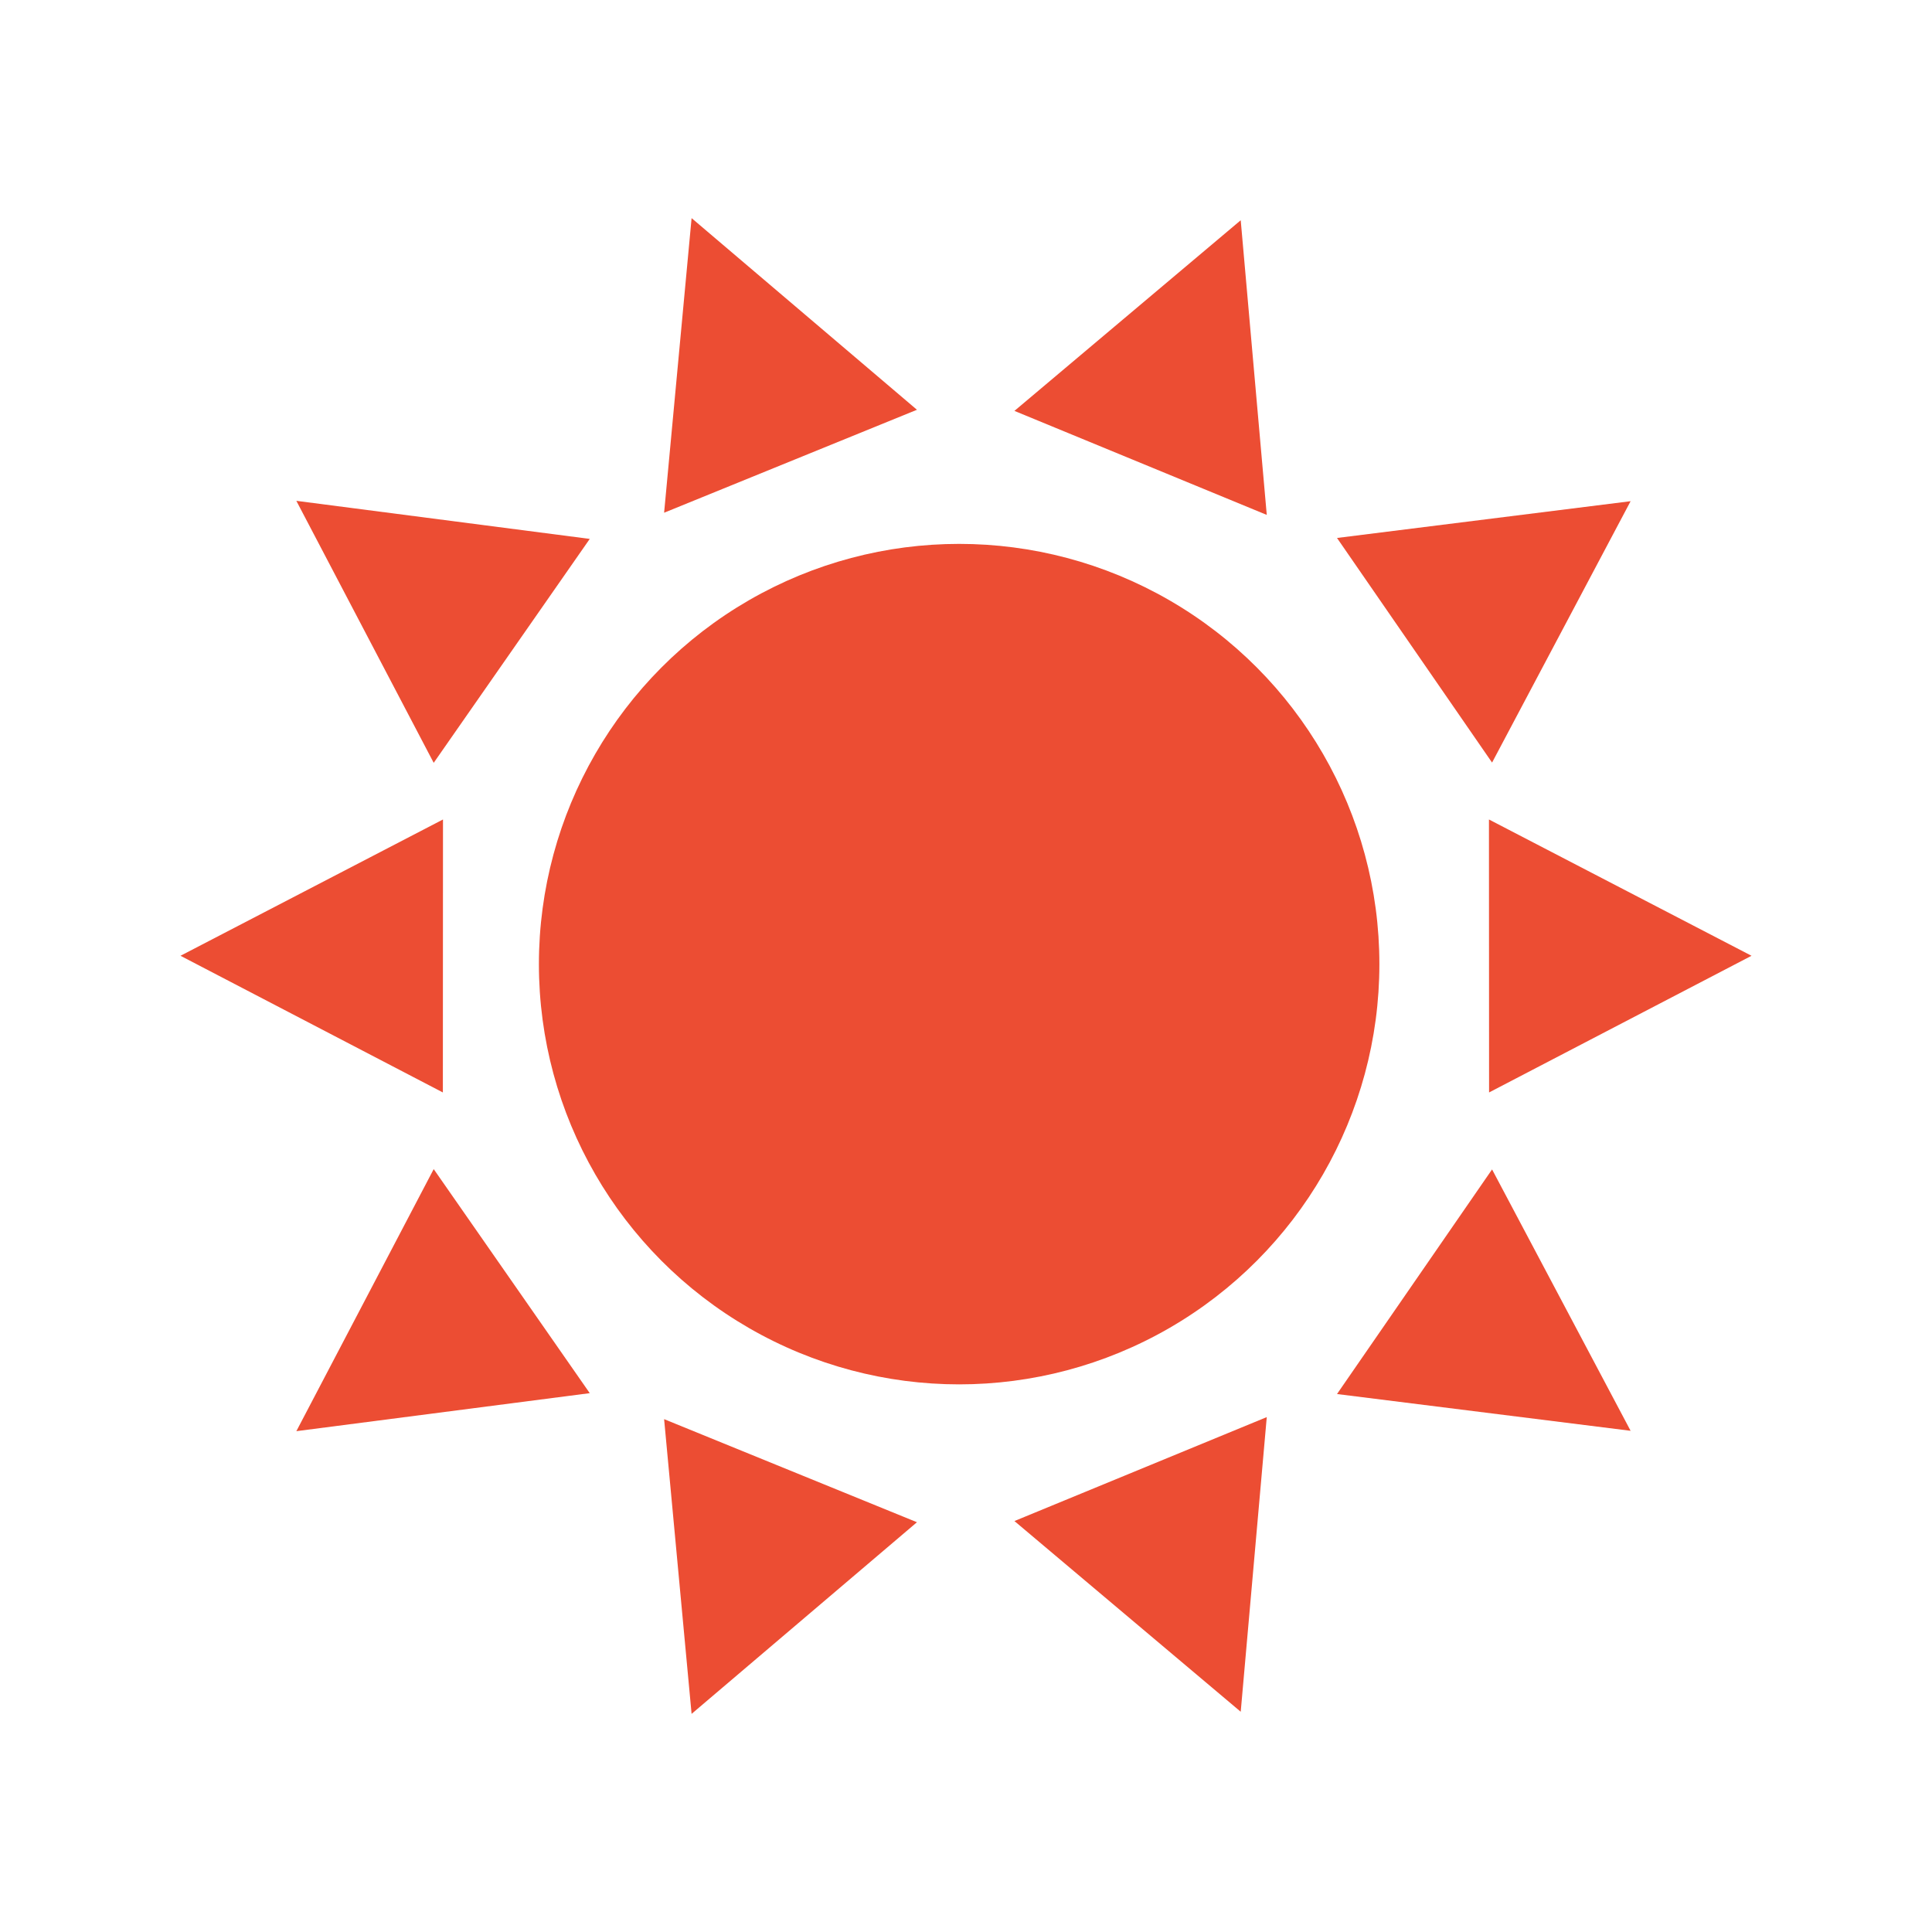
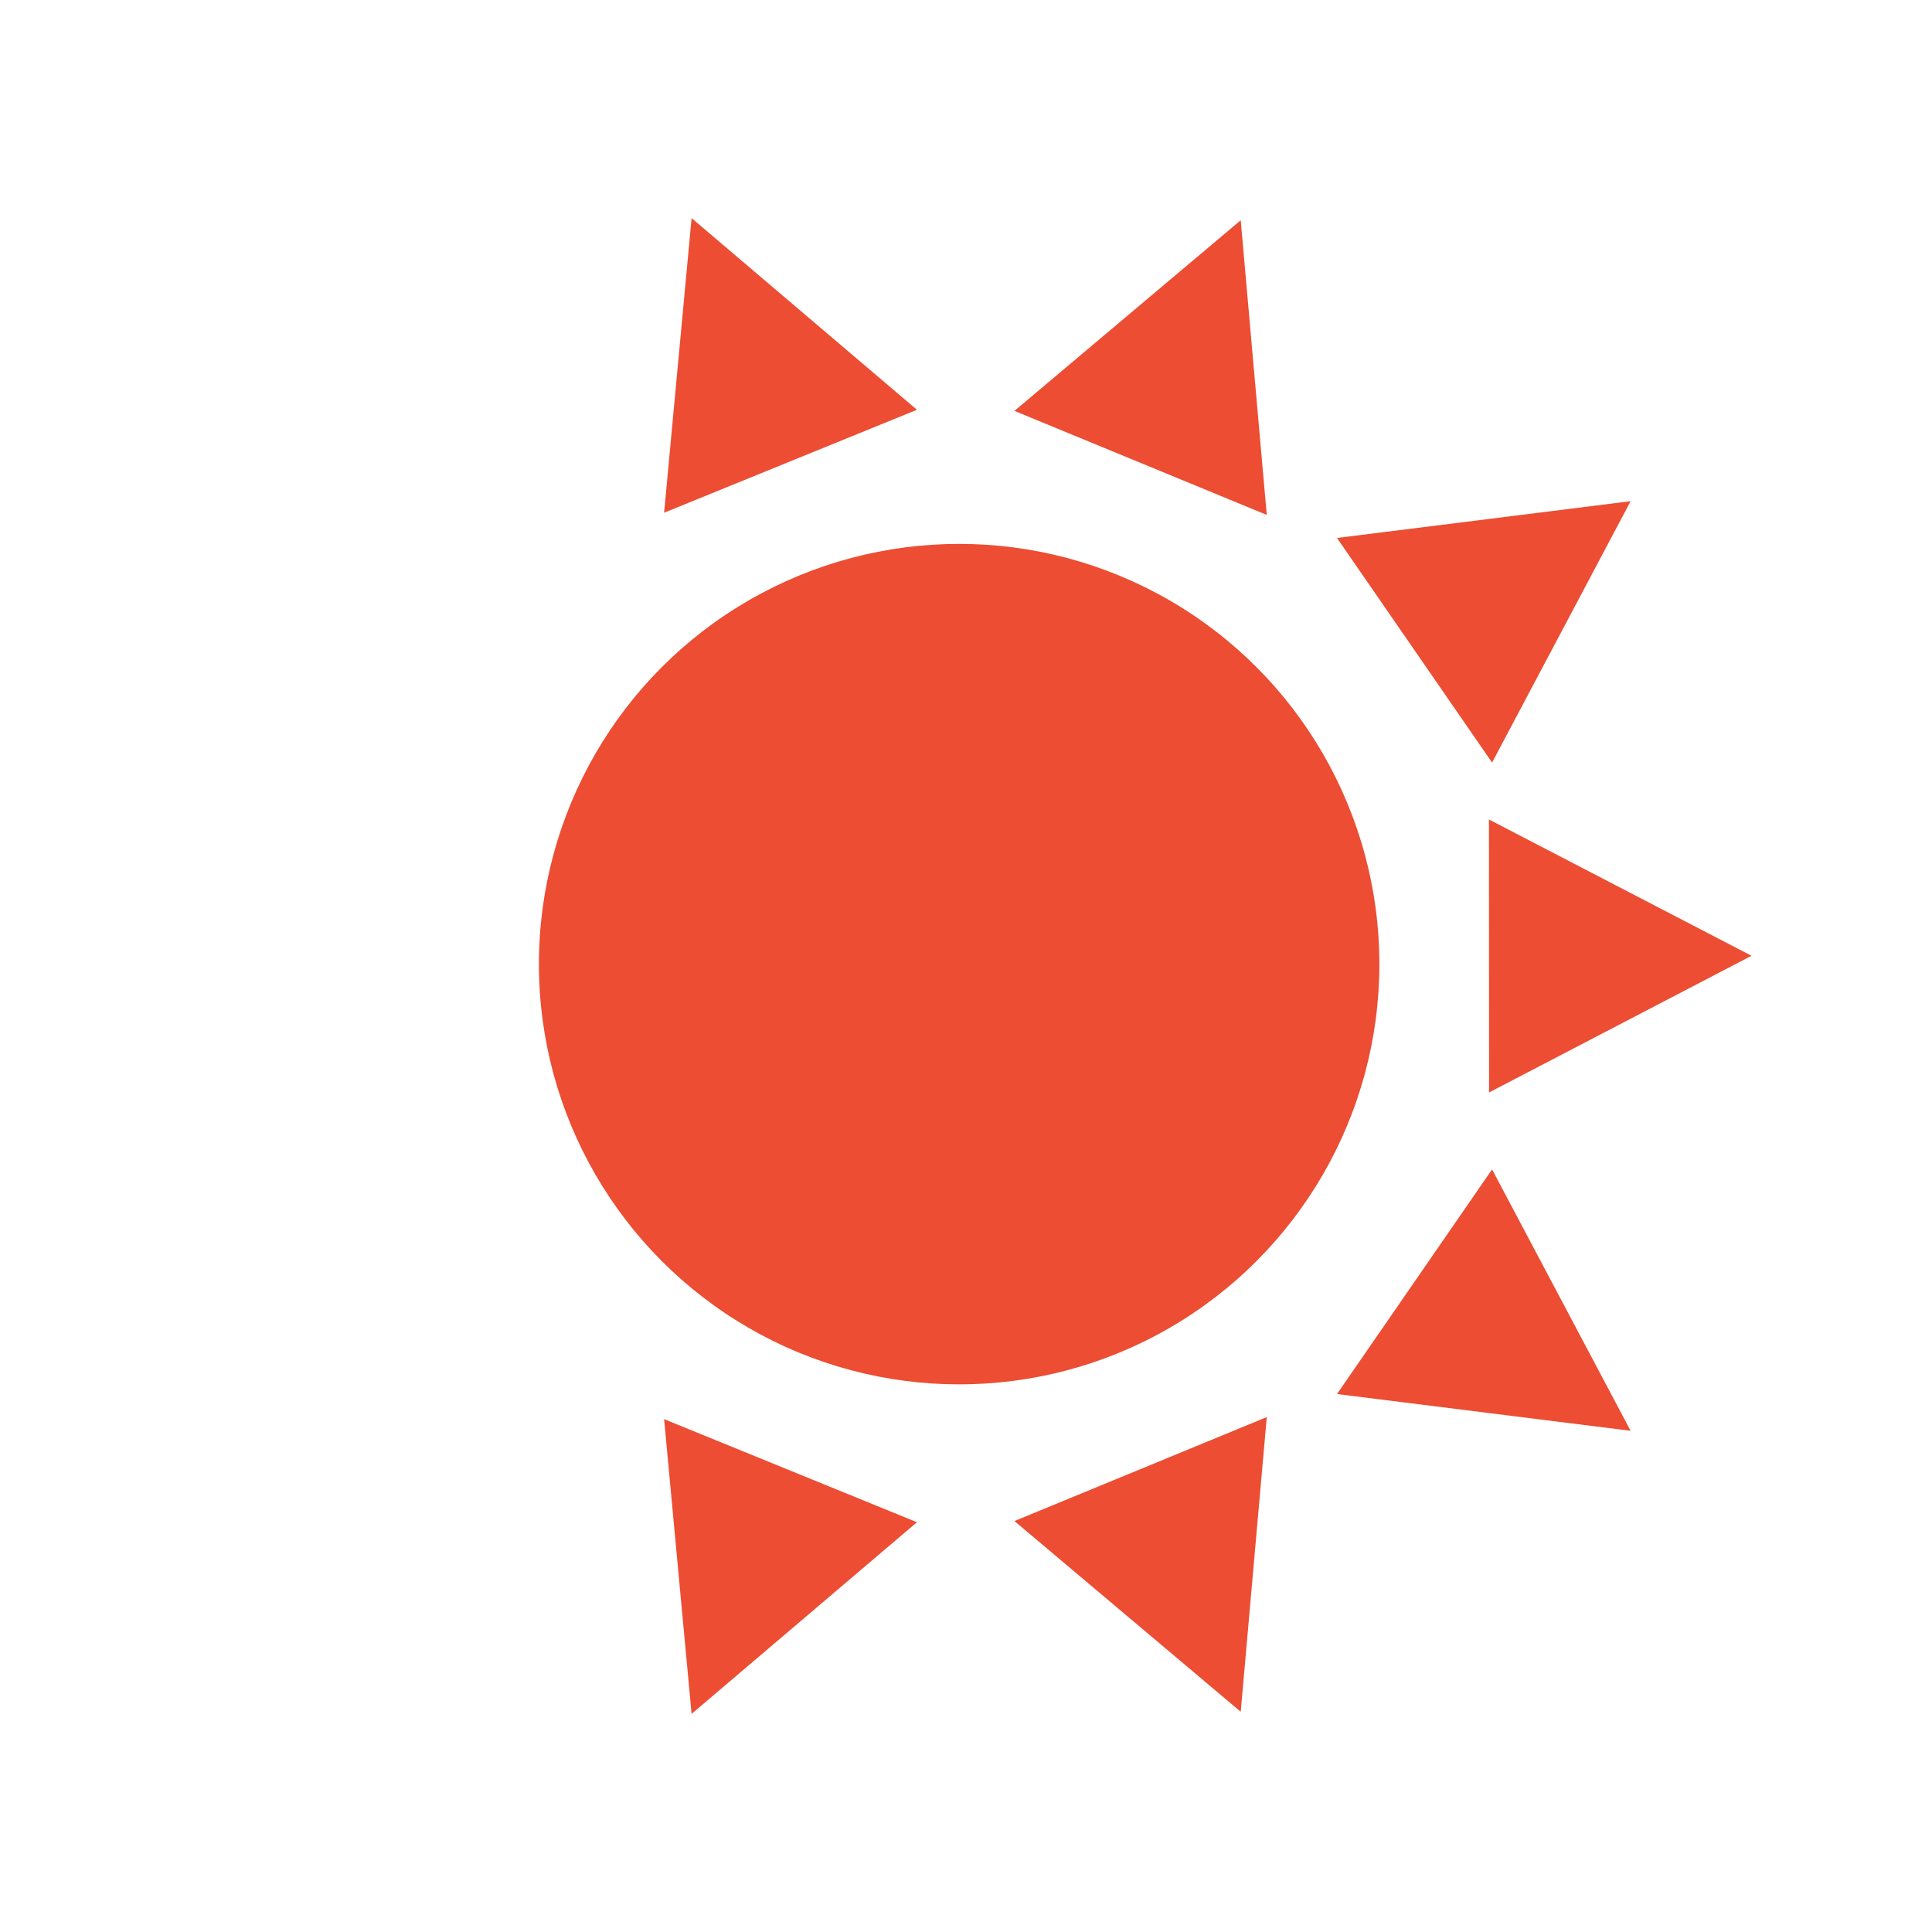
<svg xmlns="http://www.w3.org/2000/svg" version="1.1" id="Layer_1" x="0px" y="0px" width="31px" height="31px" viewBox="0 0 31 31" enable-background="new 0 0 31 31" xml:space="preserve">
  <g id="Daytime_1_">
    <circle fill="#EC4D33" cx="15.39" cy="15.47" r="6.743" />
    <polygon fill="#EC4D33" points="16.277,6.593 19.908,3.534 20.326,8.262  " />
    <polygon fill="#EC4D33" points="21.453,8.632 26.164,8.042 23.941,12.236  " />
-     <polygon fill="#EC4D33" points="6.959,12.24 4.755,8.036 9.463,8.647  " />
    <polygon fill="#EC4D33" points="10.656,8.227 11.097,3.5 14.713,6.575  " />
    <polygon fill="#EC4D33" points="16.277,24.406 19.908,27.466 20.326,22.738  " />
    <polygon fill="#EC4D33" points="21.453,22.368 26.164,22.958 23.941,18.764  " />
    <polygon fill="#EC4D33" points="23.893,17.529 28.104,15.336 23.891,13.149  " />
-     <polygon fill="#EC4D33" points="7.106,17.529 2.896,15.336 7.108,13.149  " />
-     <polygon fill="#EC4D33" points="6.959,18.759 4.755,22.964 9.463,22.354  " />
    <polygon fill="#EC4D33" points="10.656,22.771 11.097,27.5 14.713,24.425  " />
  </g>
</svg>